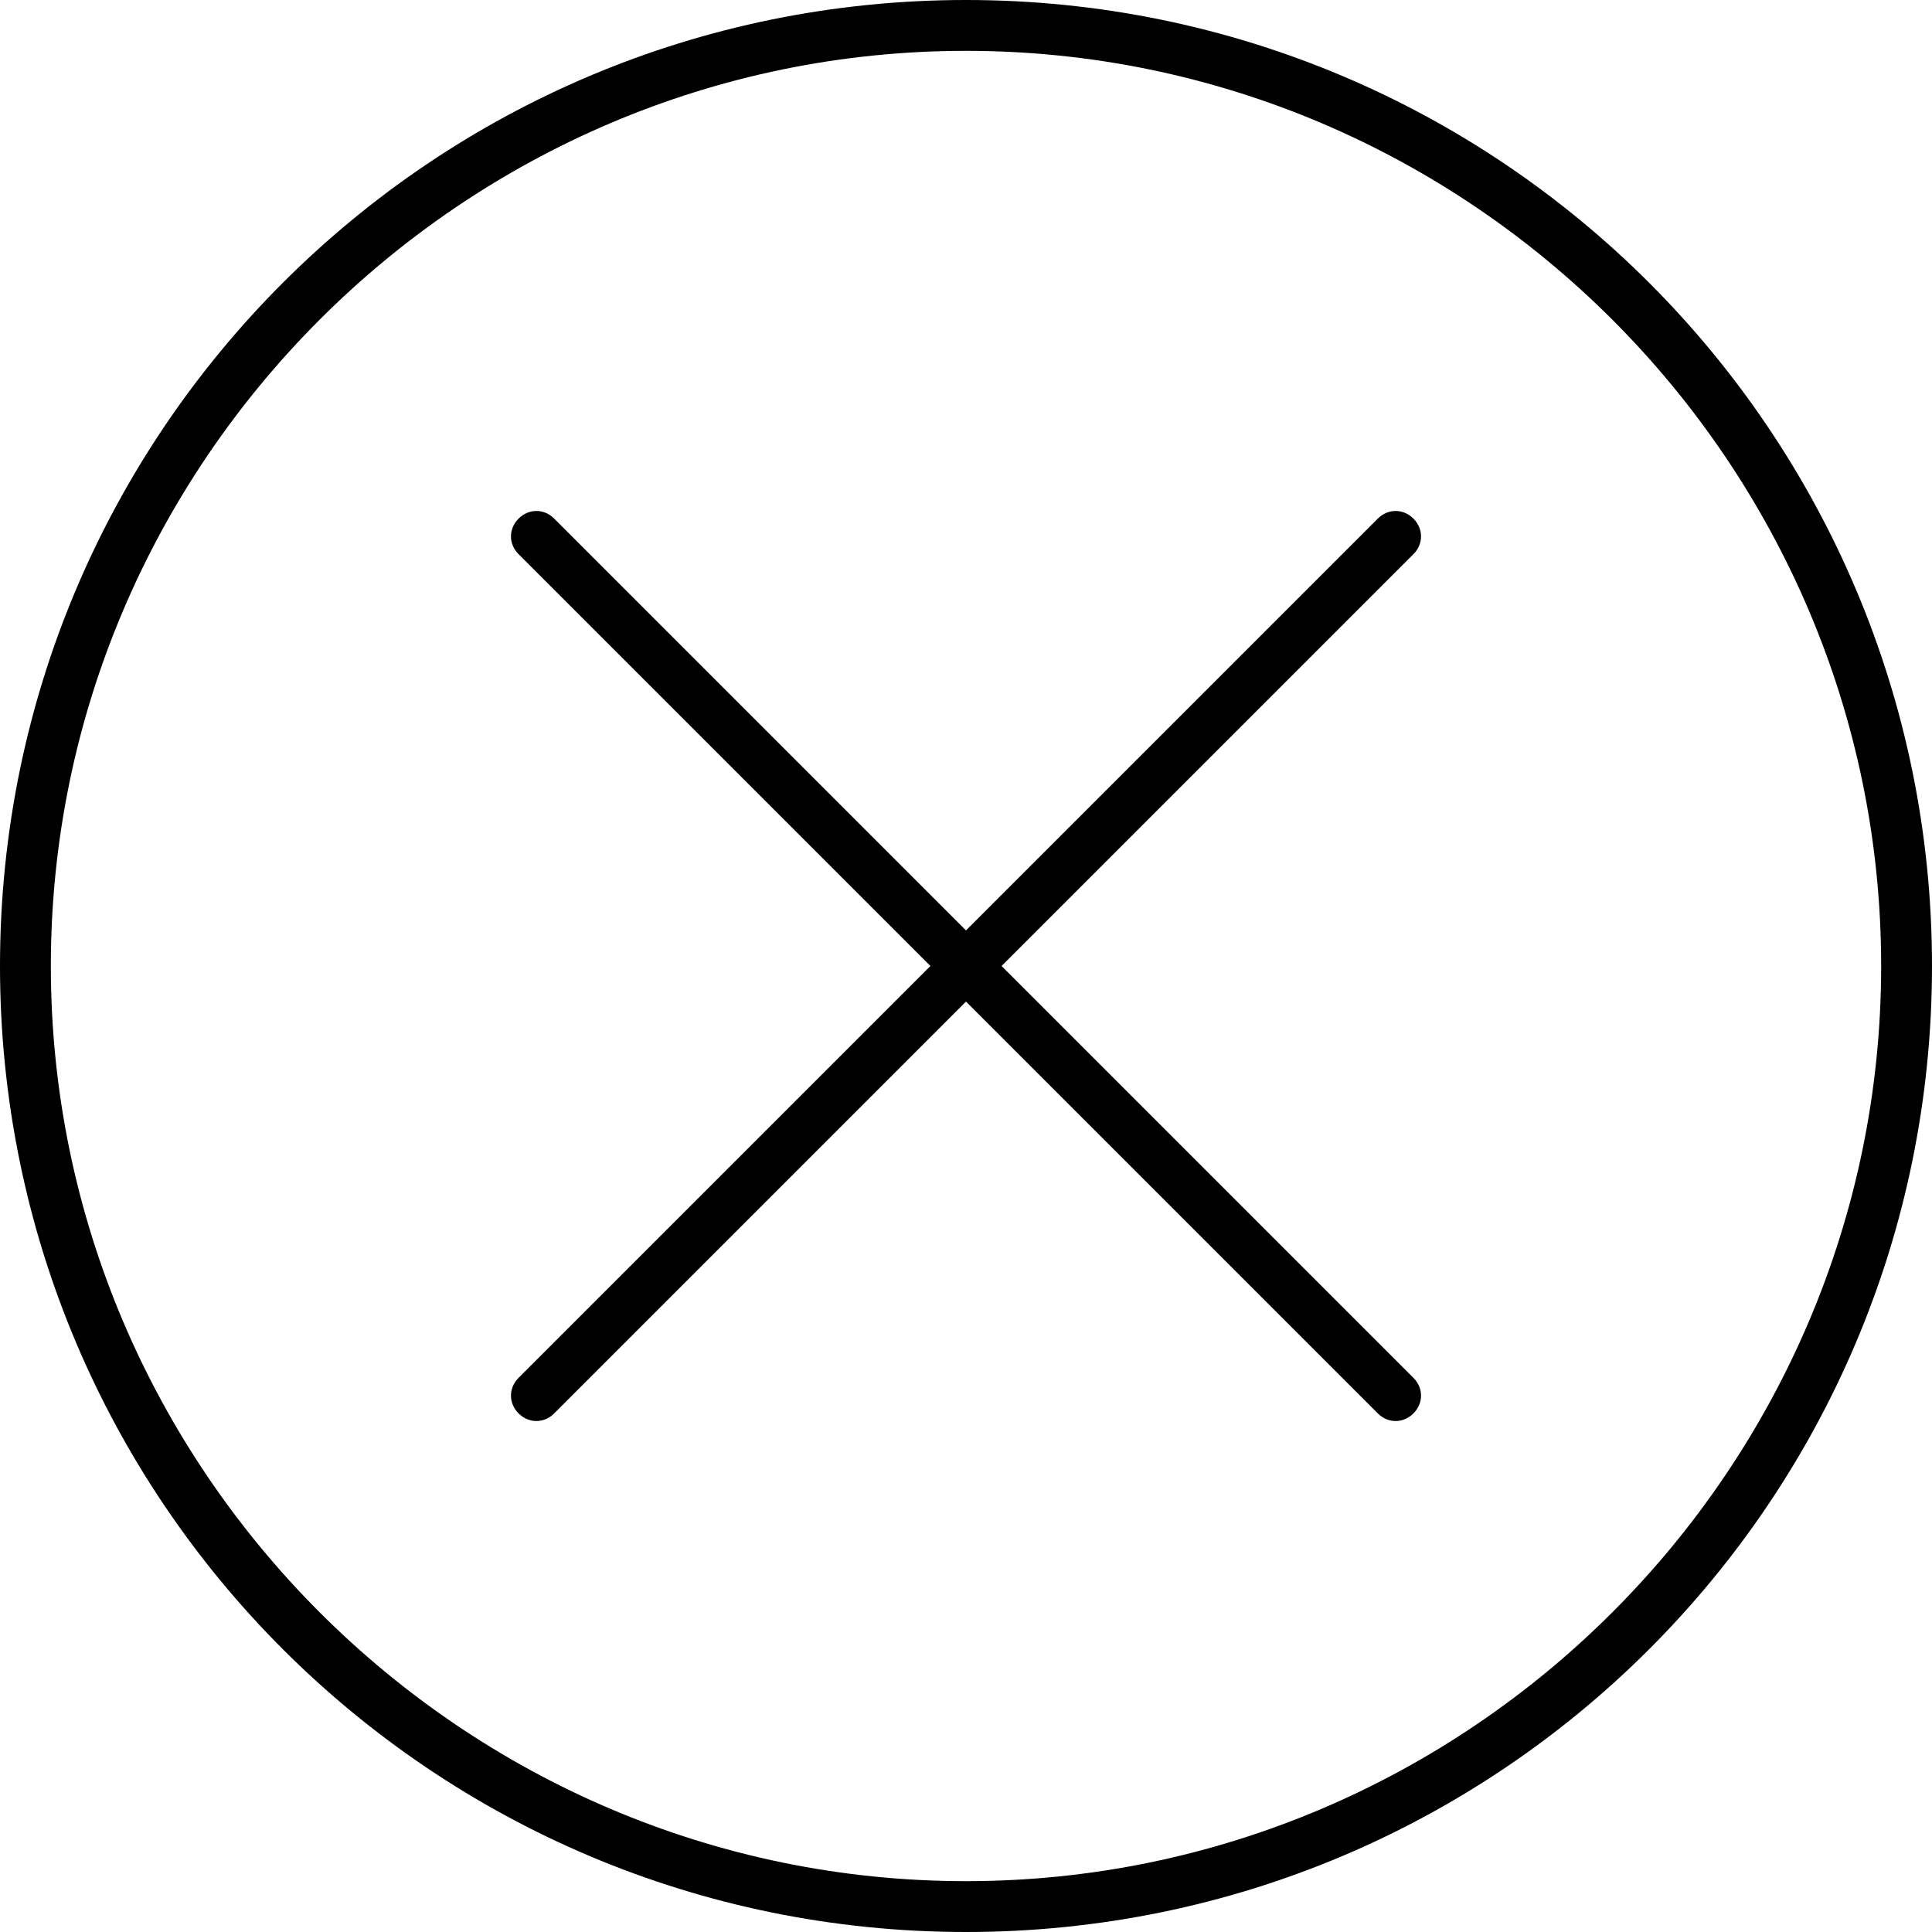
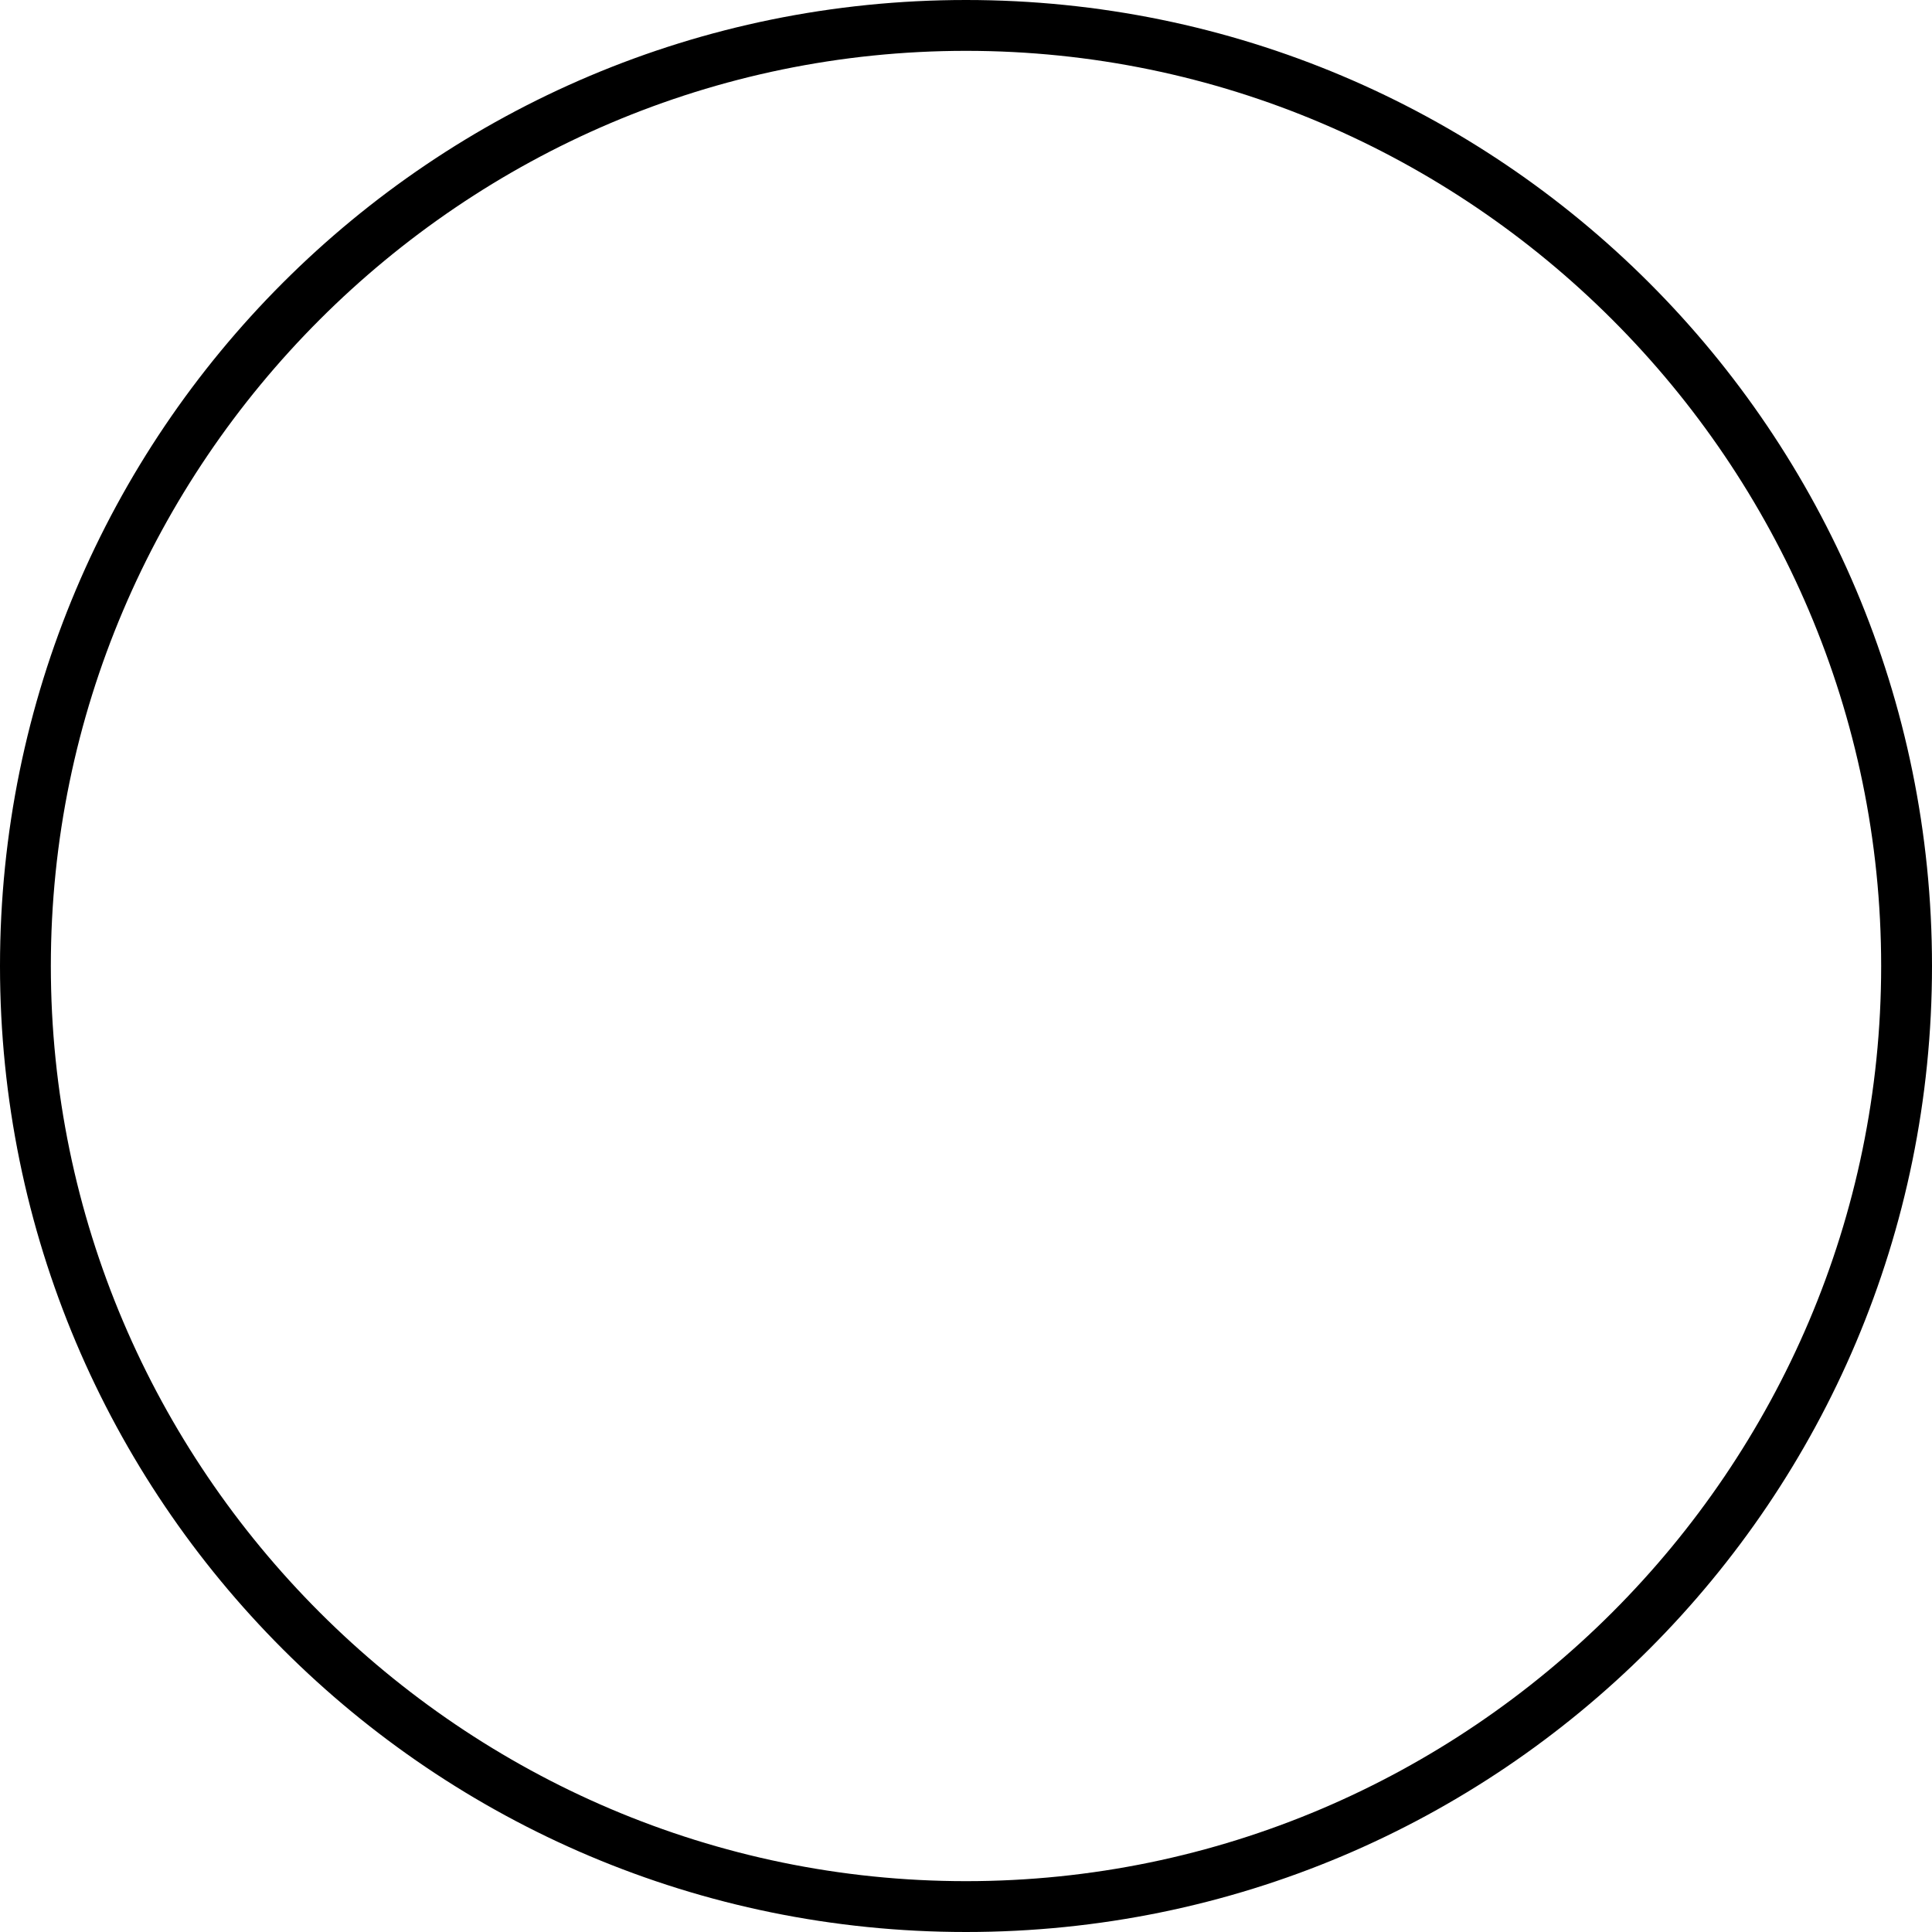
<svg xmlns="http://www.w3.org/2000/svg" version="1.1" id="Layer_1" x="0px" y="0px" viewBox="0 0 38 38" style="enable-background:new 0 0 38 38;" xml:space="preserve">
  <style type="text/css">
	.st0{fill-rule:evenodd;clip-rule:evenodd;}
</style>
  <path d="M19,1c9.9,0,18,8.1,18,18s-8.1,18-18,18S1,28.9,1,19S9.1,1,19,1 M19,0C8.5,0,0,8.5,0,19s8.5,19,19,19s19-8.5,19-19  S29.5,0,19,0L19,0z" />
-   <path class="st0" d="M19.7,19l8.1-8.1c0.2-0.2,0.2-0.5,0-0.7c-0.2-0.2-0.5-0.2-0.7,0l0,0L19,18.3l-8.1-8.1c-0.2-0.2-0.5-0.2-0.7,0  s-0.2,0.5,0,0.7l0,0l8.1,8.1l-8.1,8.1c-0.2,0.2-0.2,0.5,0,0.7c0.2,0.2,0.5,0.2,0.7,0l8.1-8.1l8.1,8.1c0.2,0.2,0.5,0.2,0.7,0  s0.2-0.5,0-0.7l0,0L19.7,19z" />
</svg>